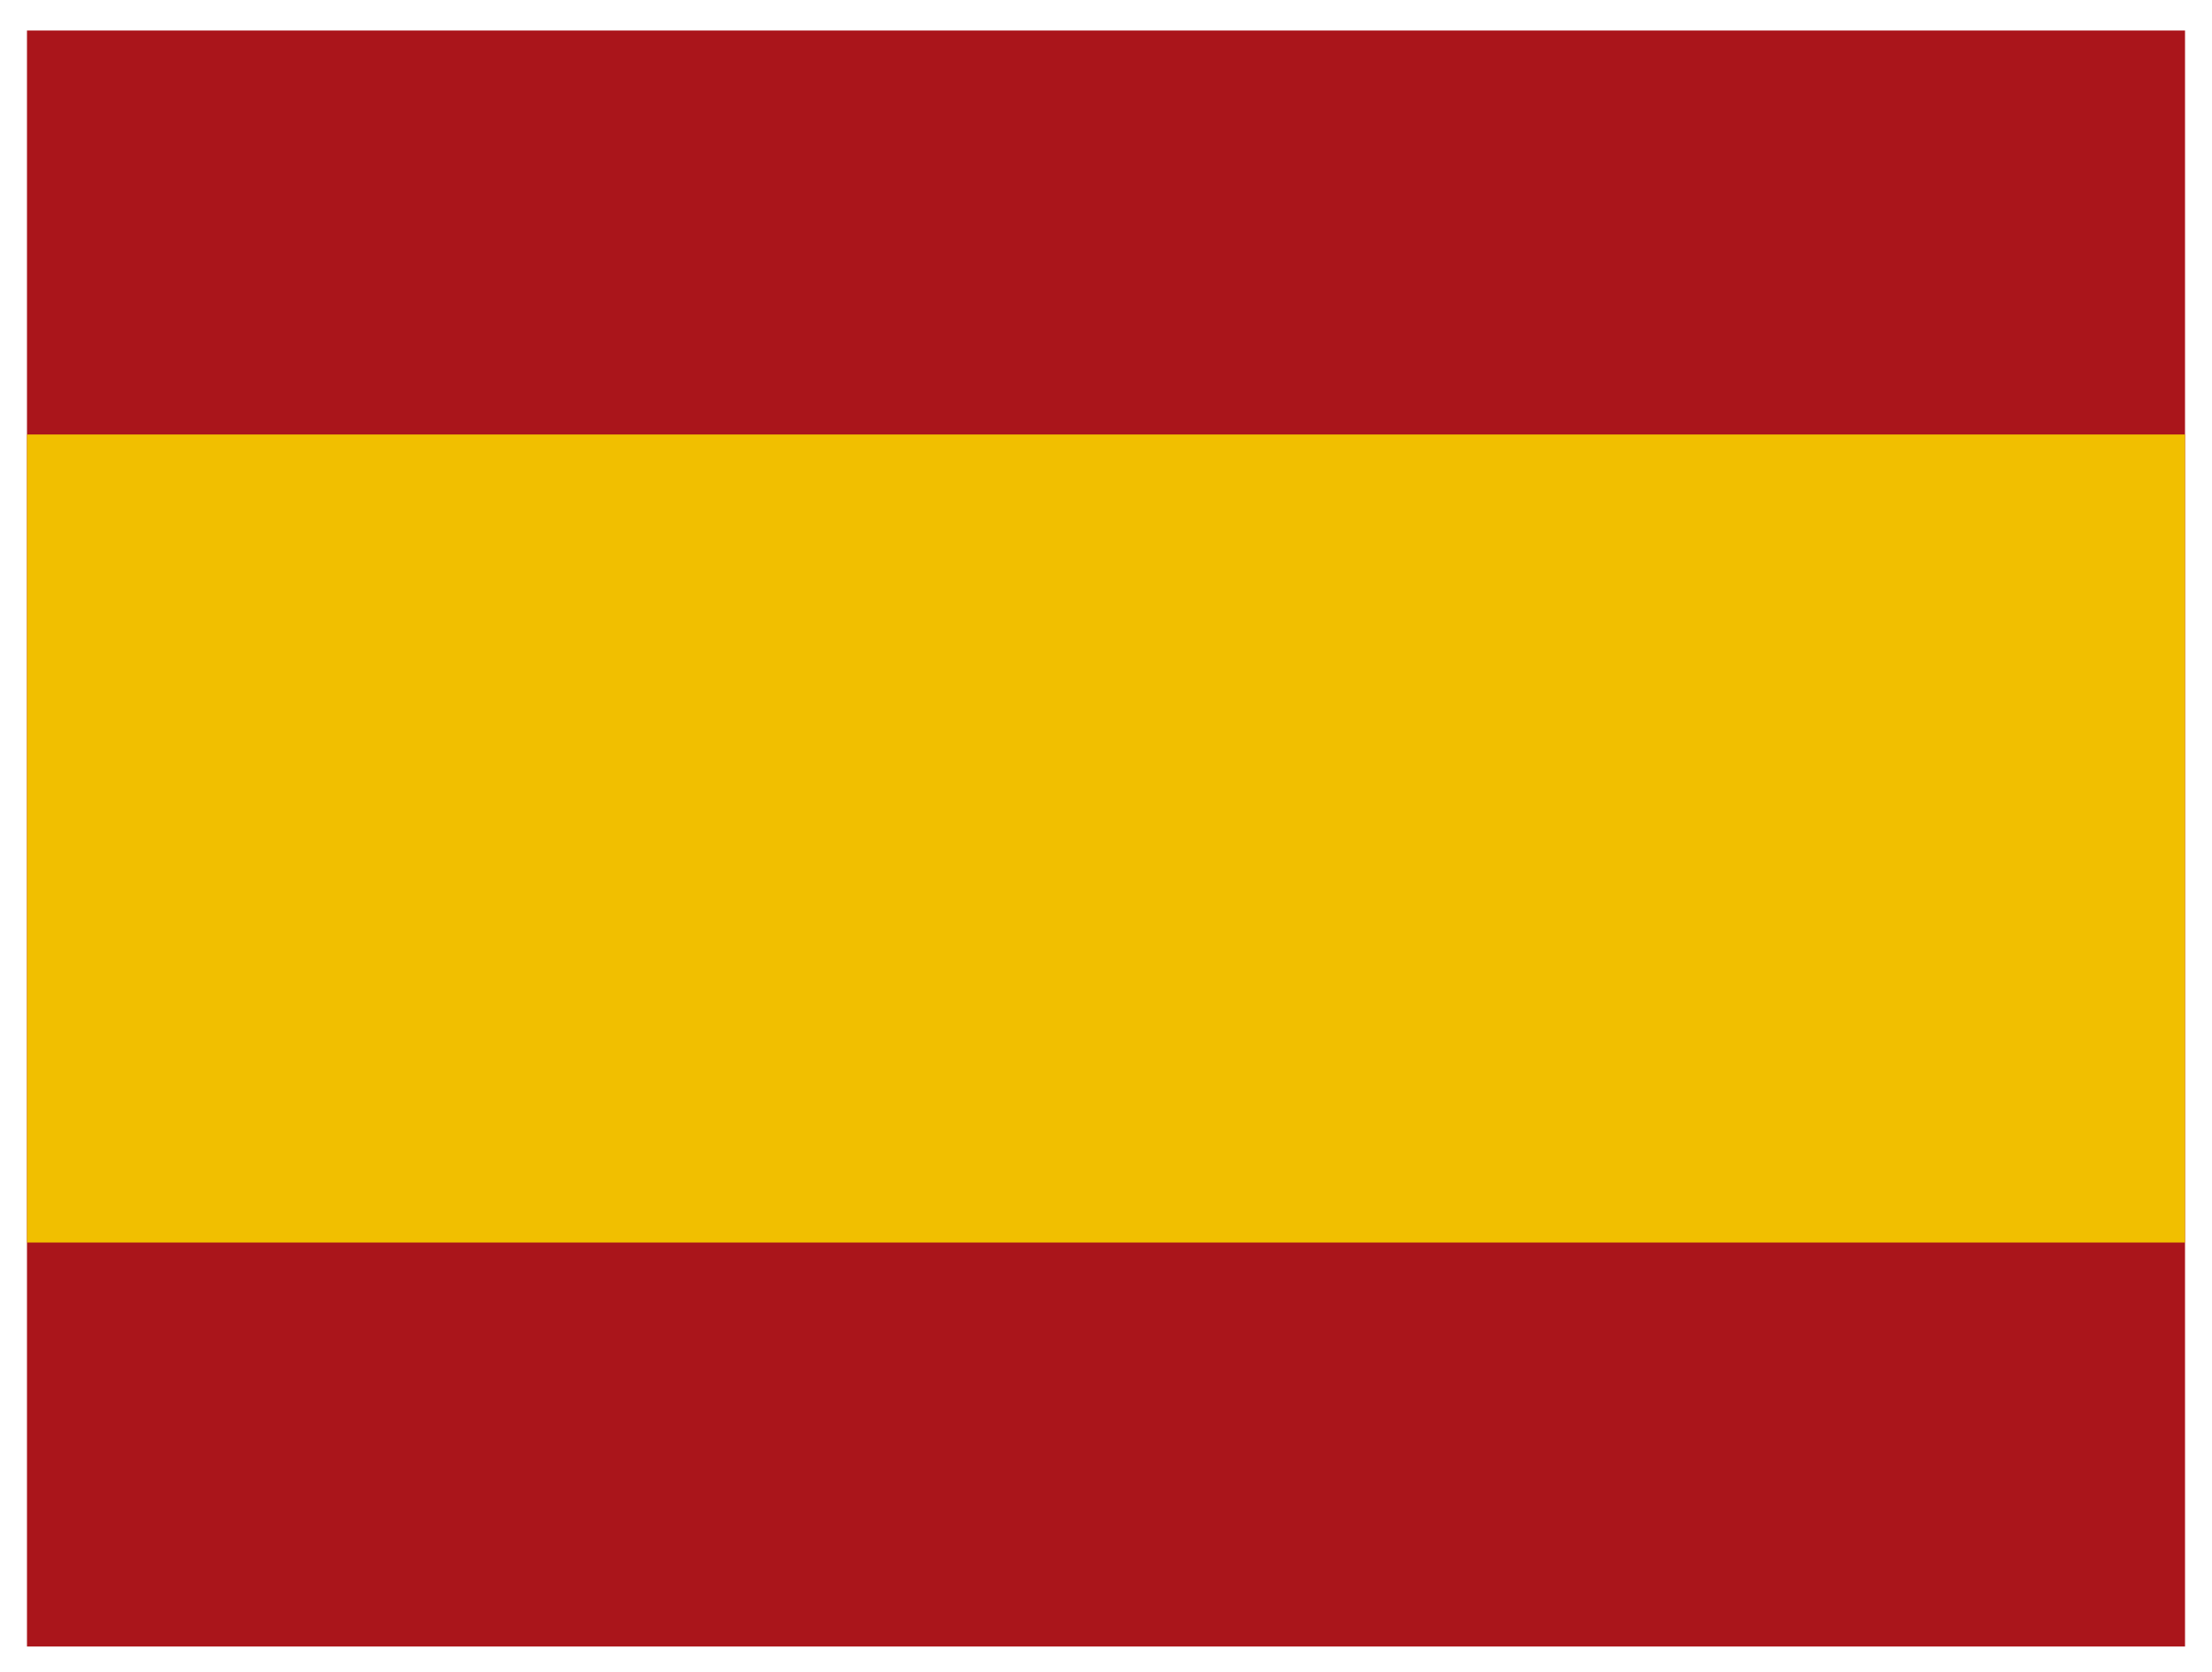
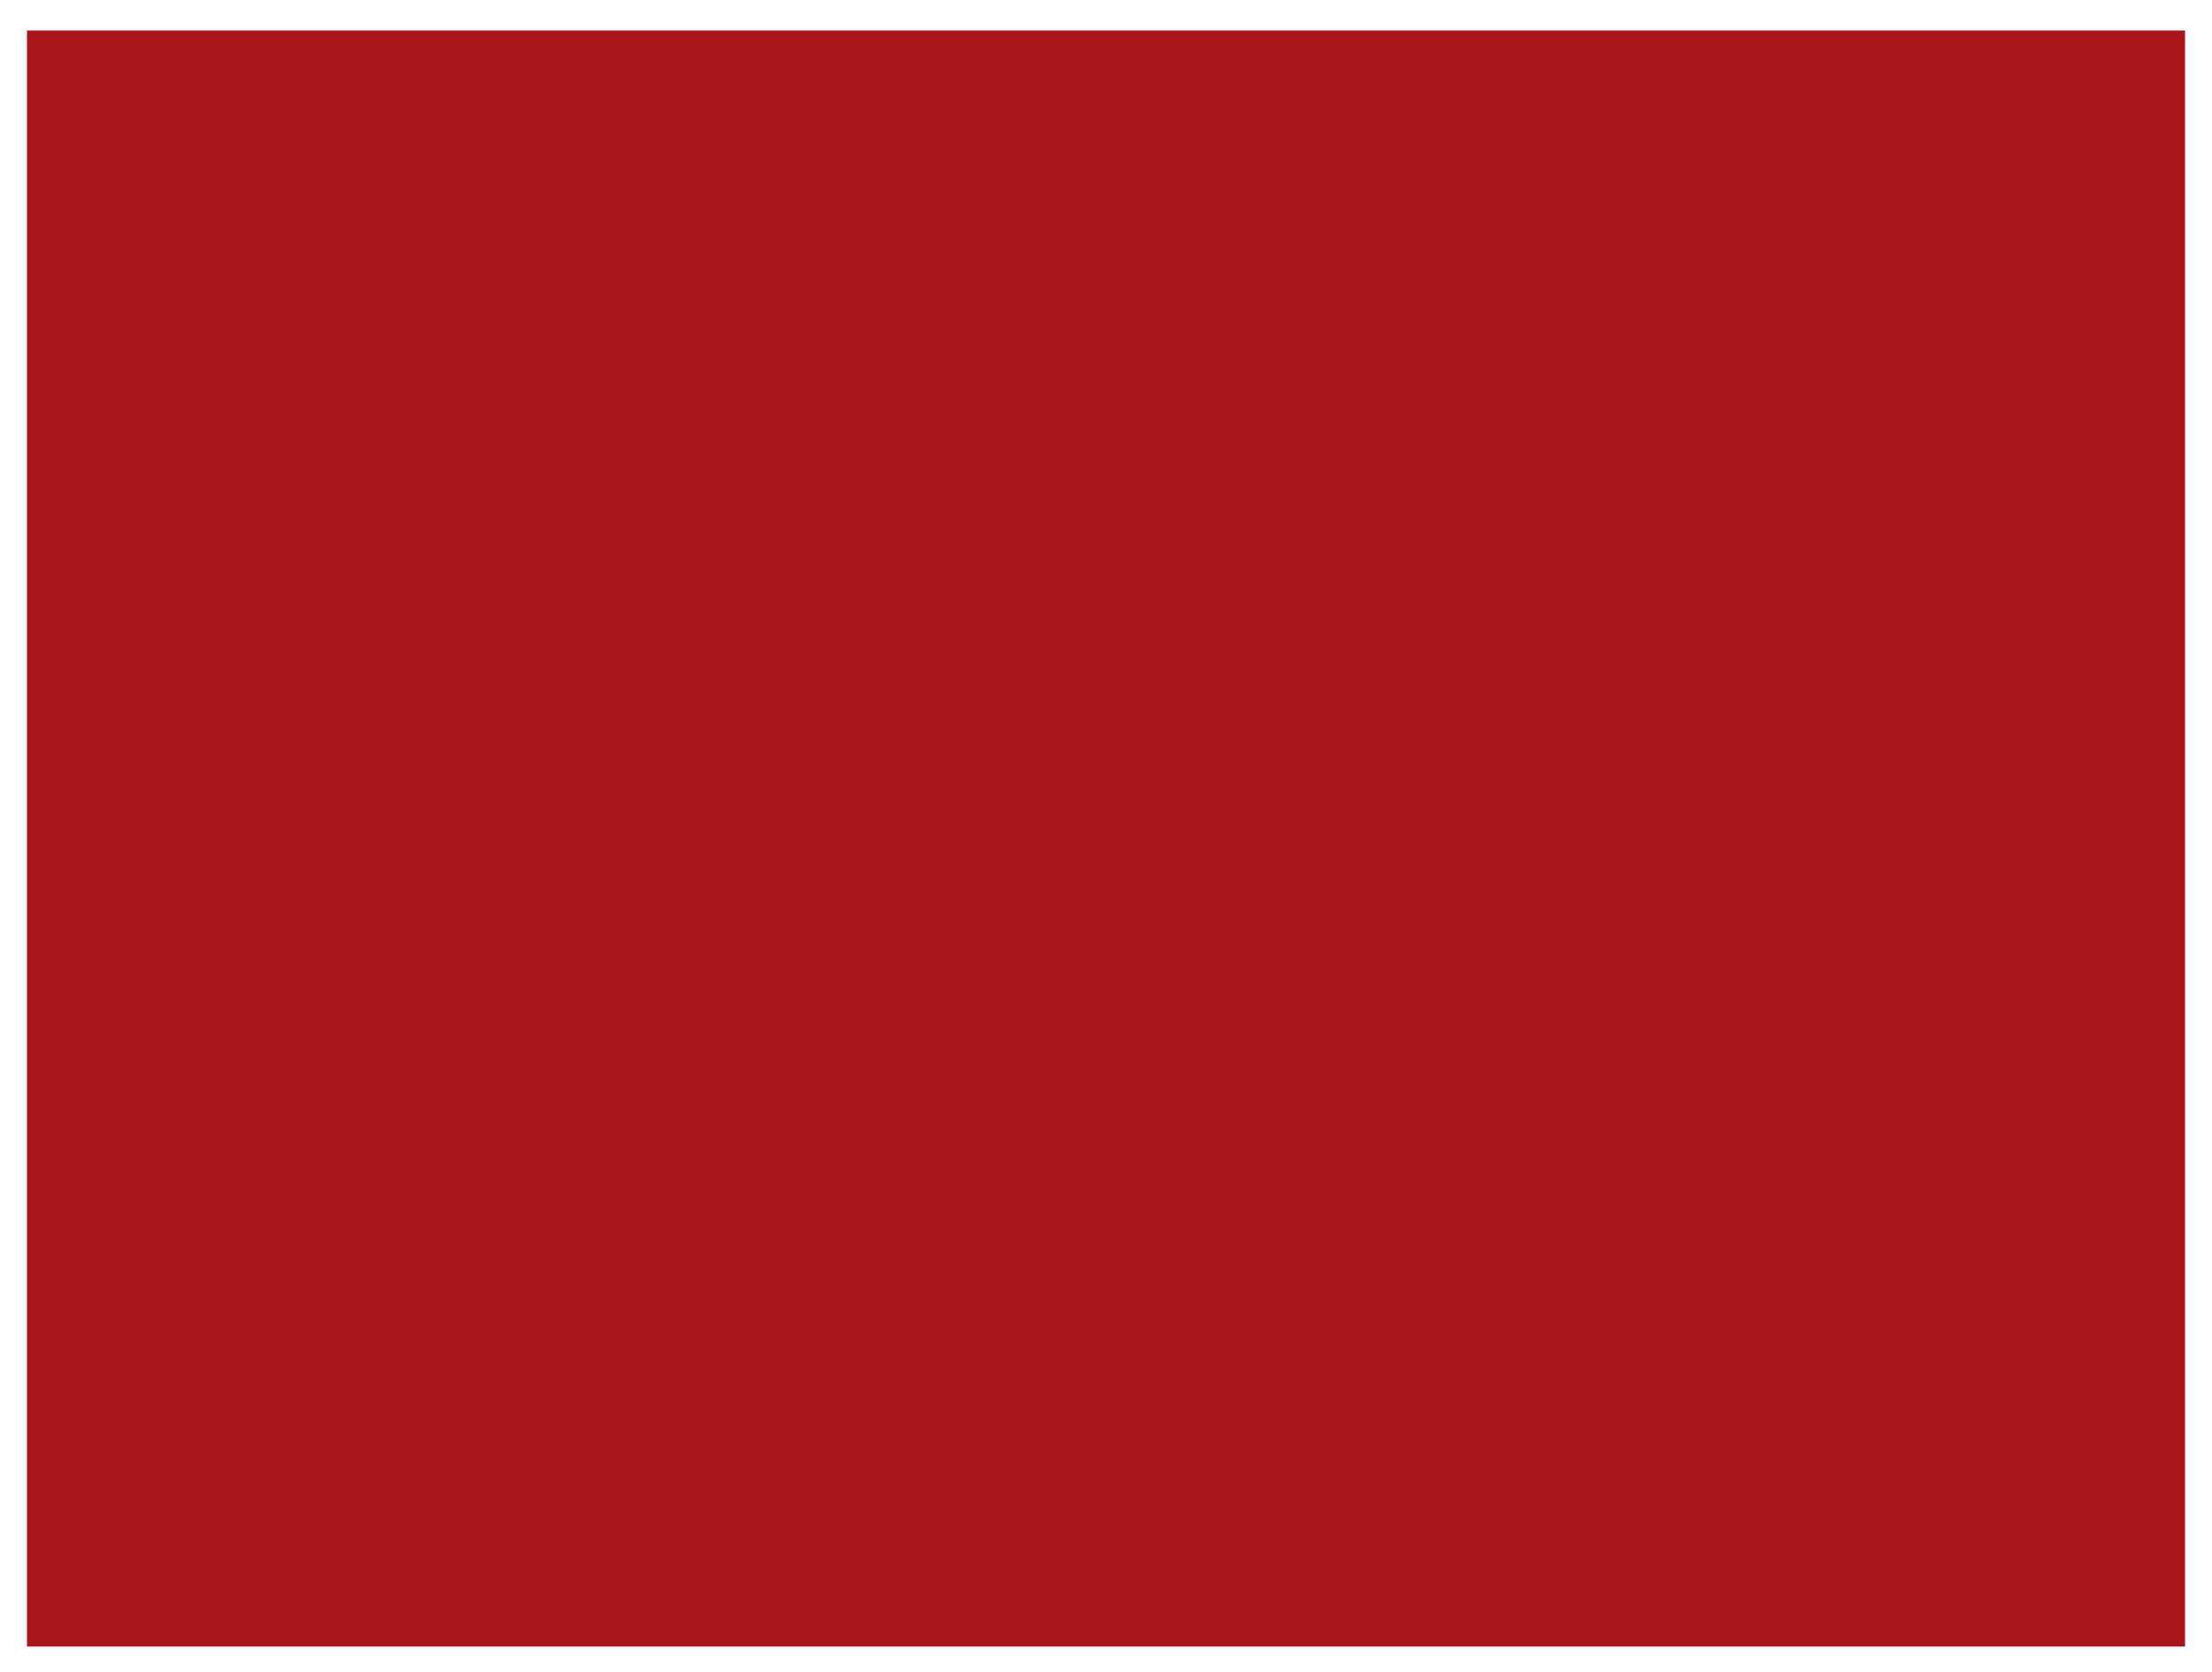
<svg xmlns="http://www.w3.org/2000/svg" width="41" height="31" viewBox="0 0 41 31" fill="none">
  <g clip-path="url(#clip0_62_638)">
    <path d="M0.5 0.565H40.5V30.524H0.5V0.565Z" fill="#AA151B" />
-     <path d="M0.5 8.055H40.5V23.034H0.5V8.055Z" fill="#F1BF00" />
  </g>
  <defs>
    <clipPath id="clip0_62_638">
      <rect width="40" height="29.959" fill="white" transform="translate(0.5 0.565)" />
    </clipPath>
  </defs>
</svg>